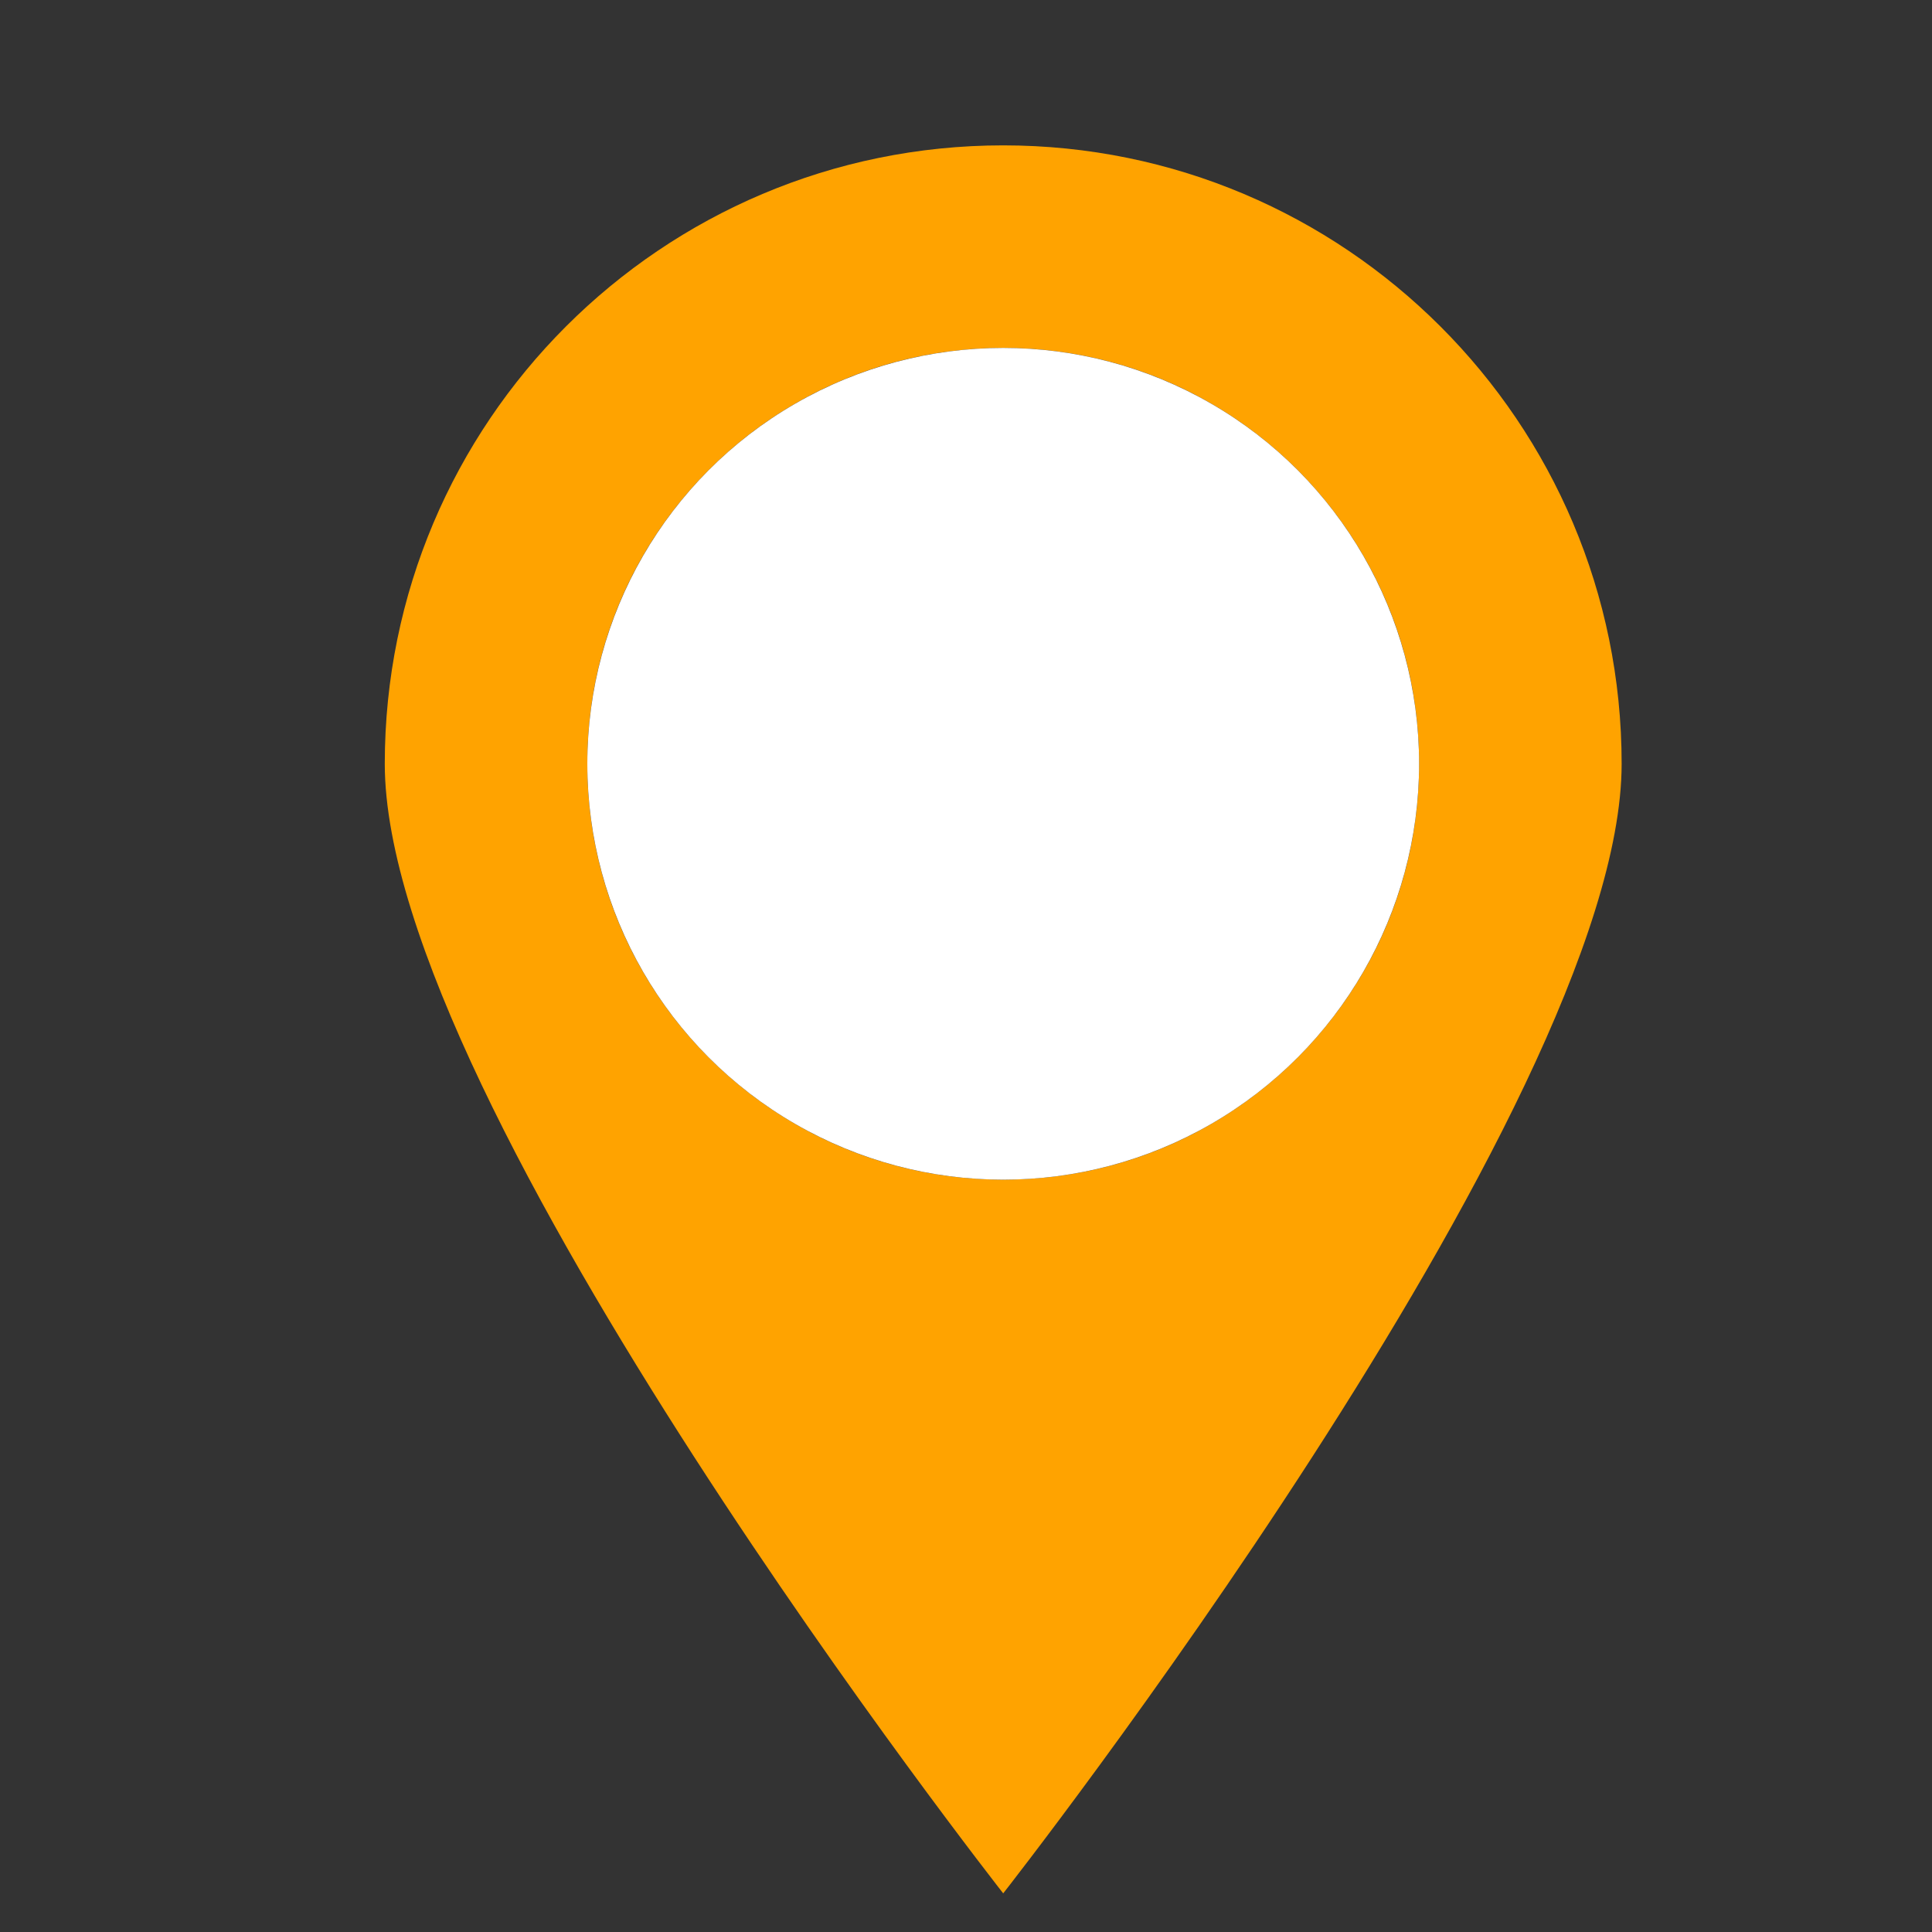
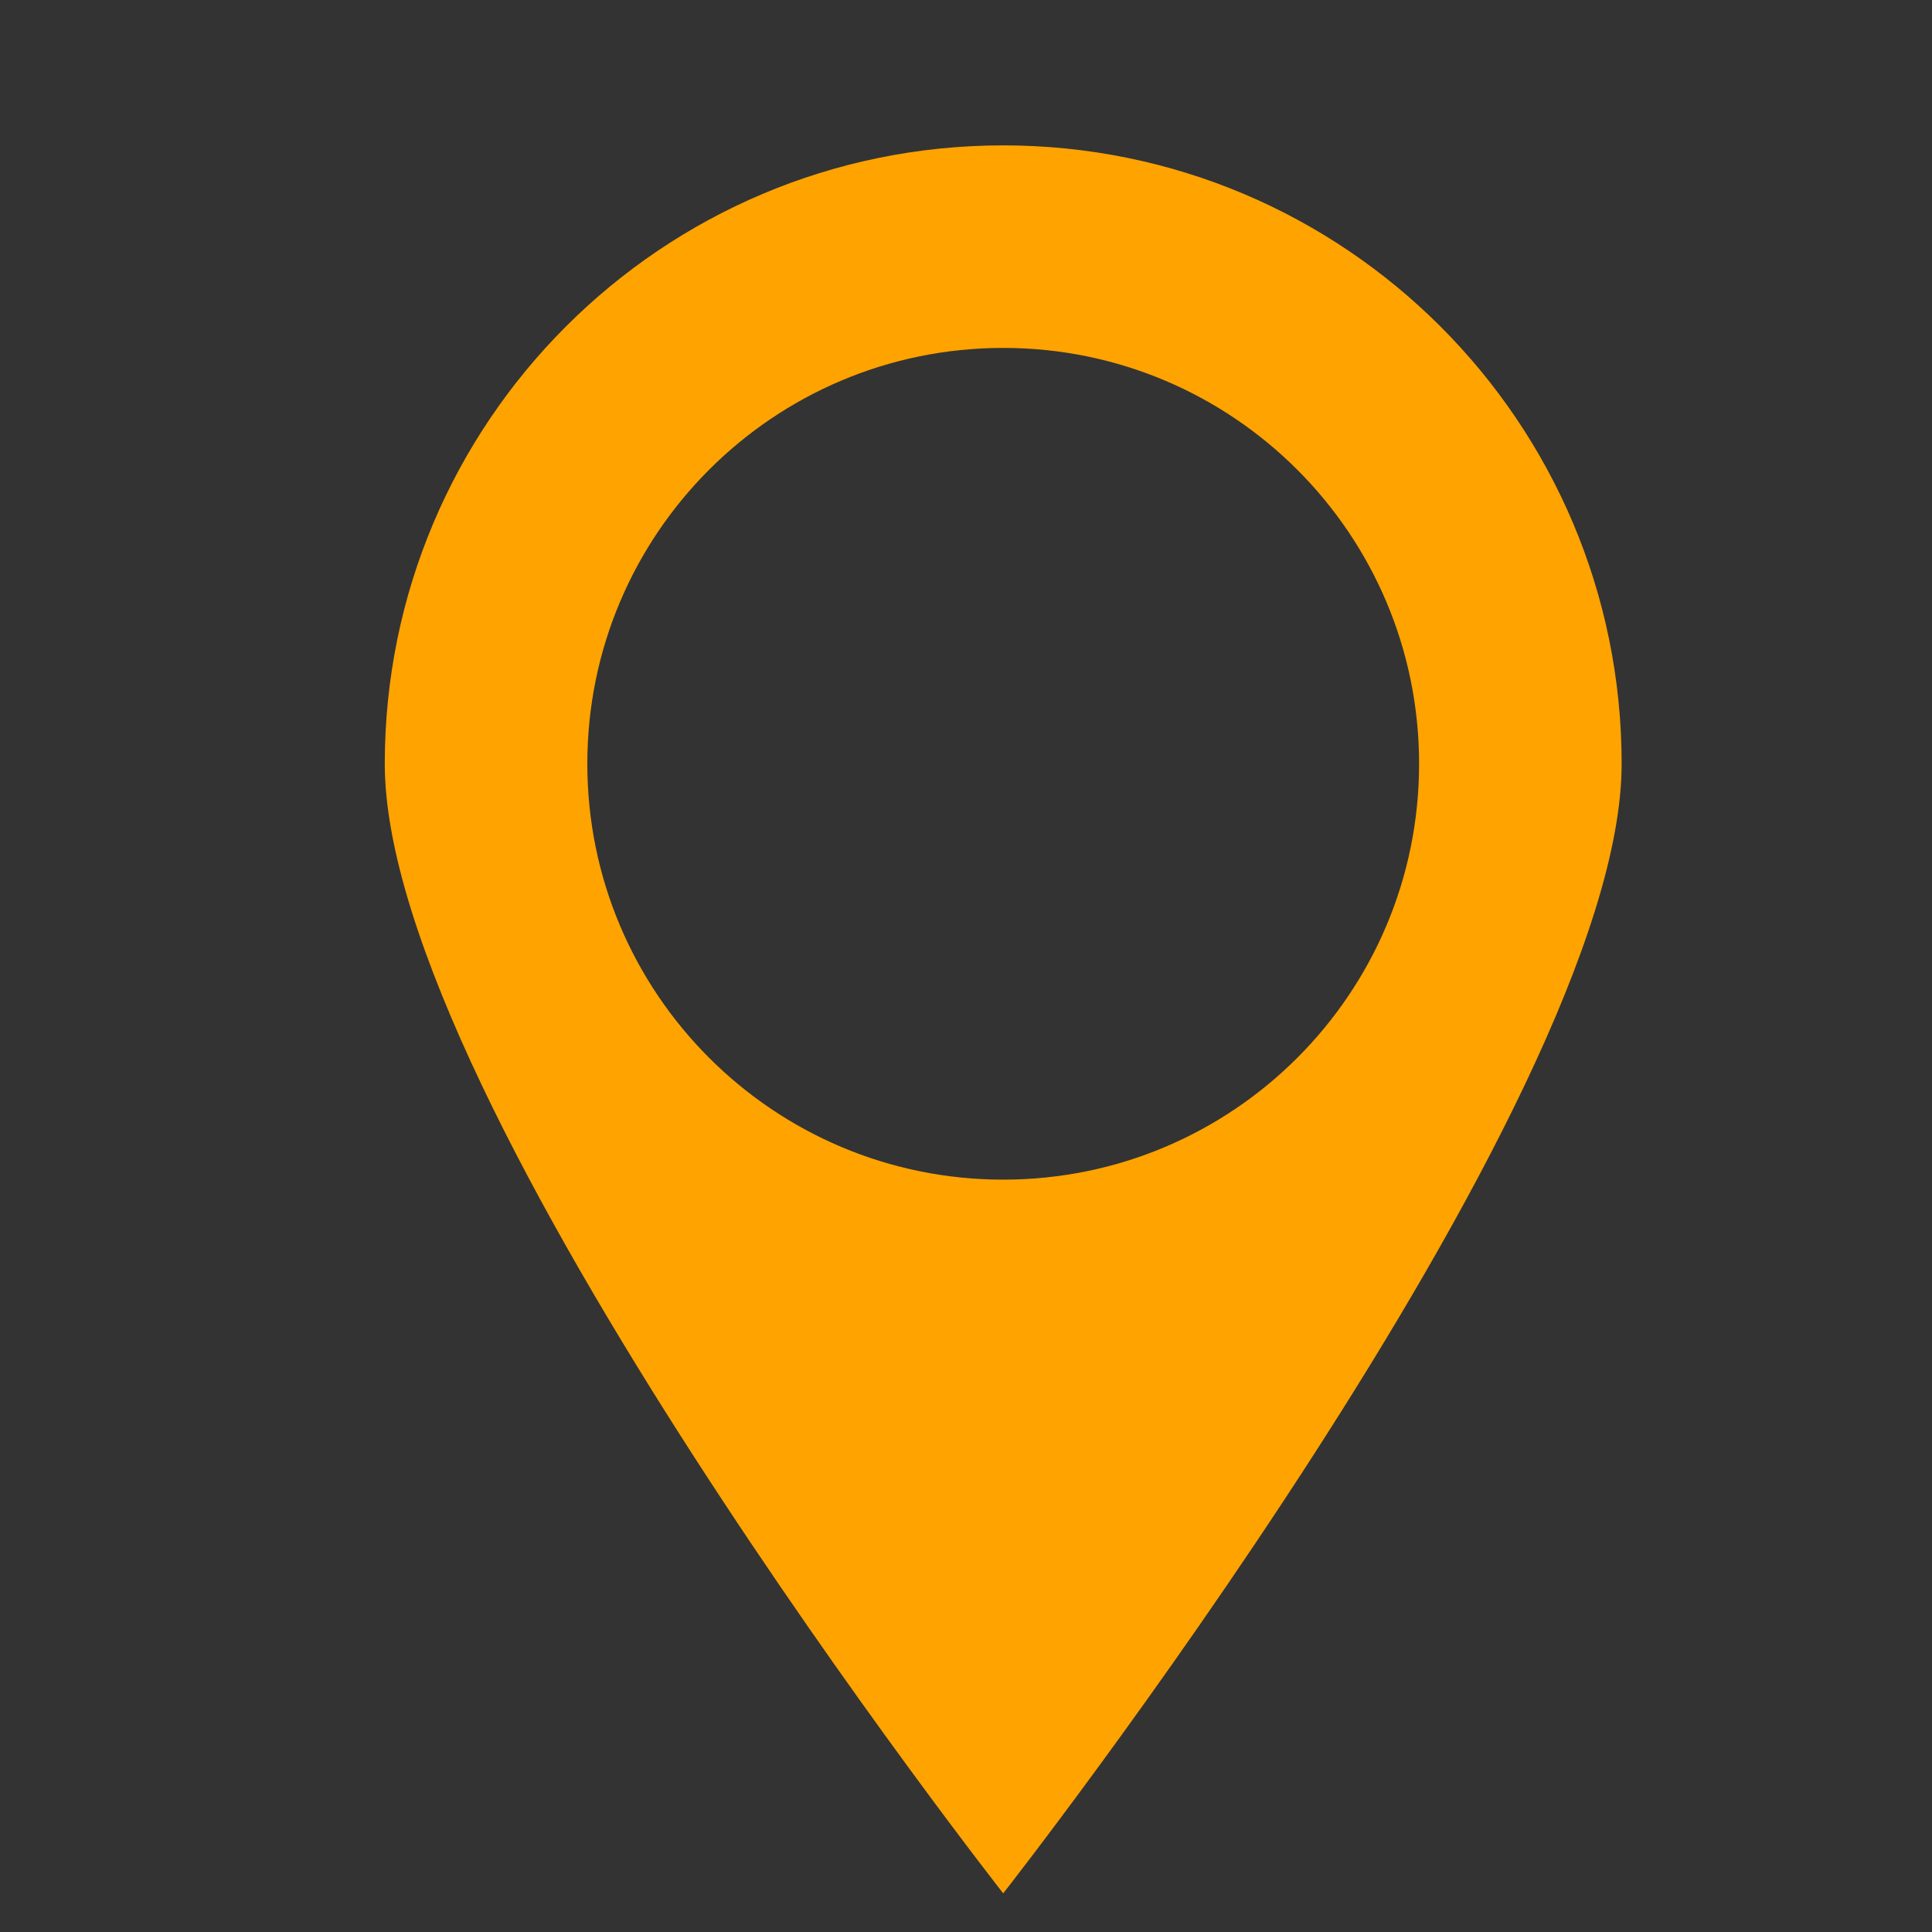
<svg xmlns="http://www.w3.org/2000/svg" version="1.1" id="圖層_1" x="0px" y="0px" width="50px" height="50px" viewBox="0 0 50 50" enable-background="new 0 0 50 50" xml:space="preserve">
  <rect x="0" y="0" width="50" height="50" fill="#333333" stroke="none" />
  <g>
    <path fill="#FFA300" d="M41.564-117.317l-7.369-4.606c-1.367-0.854-3.143-0.652-4.283,0.487l-1.594,1.595l-0.086,0.087   l-0.006-0.006c-1.428,1.184-5.318-0.618-8.833-4.133c-3.515-3.515-5.317-7.405-4.132-8.832l-0.006-0.006l0.087-0.087l1.594-1.596   c1.14-1.14,1.342-2.915,0.488-4.282l-4.606-7.369c-1.18-1.888-3.809-2.187-5.383-0.614l-1.77,1.771   c-3.459,3.459-4.153,15.761,7.415,27.329s23.869,10.875,27.328,7.416l1.77-1.771C43.752-113.509,43.453-116.138,41.564-117.317z" />
    <path fill="#FFA300" d="M26.672-141.335c-1.289,0-2.333,1.046-2.333,2.335s1.045,2.334,2.333,2.334c3.037,0,5.509,2.471,5.509,5.51   c0,1.289,1.045,2.334,2.335,2.334c1.289,0,2.334-1.045,2.334-2.334c0-2.807-1.143-5.352-2.984-7.194   C32.021-140.193,29.478-141.335,26.672-141.335z" />
    <path fill="#FFA300" d="M26.672-146.376c8.393,0,15.219,6.826,15.219,15.22c0,1.289,1.045,2.334,2.335,2.334   c1.289,0,2.334-1.045,2.334-2.334c0-5.484-2.23-10.456-5.831-14.058c-3.602-3.601-8.574-5.831-14.057-5.831   c-1.289,0-2.333,1.045-2.333,2.334S25.383-146.376,26.672-146.376z" />
  </g>
  <g>
    <path fill="#FFA300" d="M25.963,3.762c-8.839,0-16.005,7.166-16.005,16.005S25.963,49,25.963,49s16.005-20.395,16.005-29.233   S34.802,3.762,25.963,3.762z M25.963,30.529c-5.944,0-10.763-4.818-10.763-10.763S20.019,9.004,25.963,9.004   c5.943,0,10.763,4.818,10.763,10.763S31.906,30.529,25.963,30.529z" />
-     <circle fill="#FFFFFF" cx="25.963" cy="19.767" r="10.763" />
  </g>
</svg>